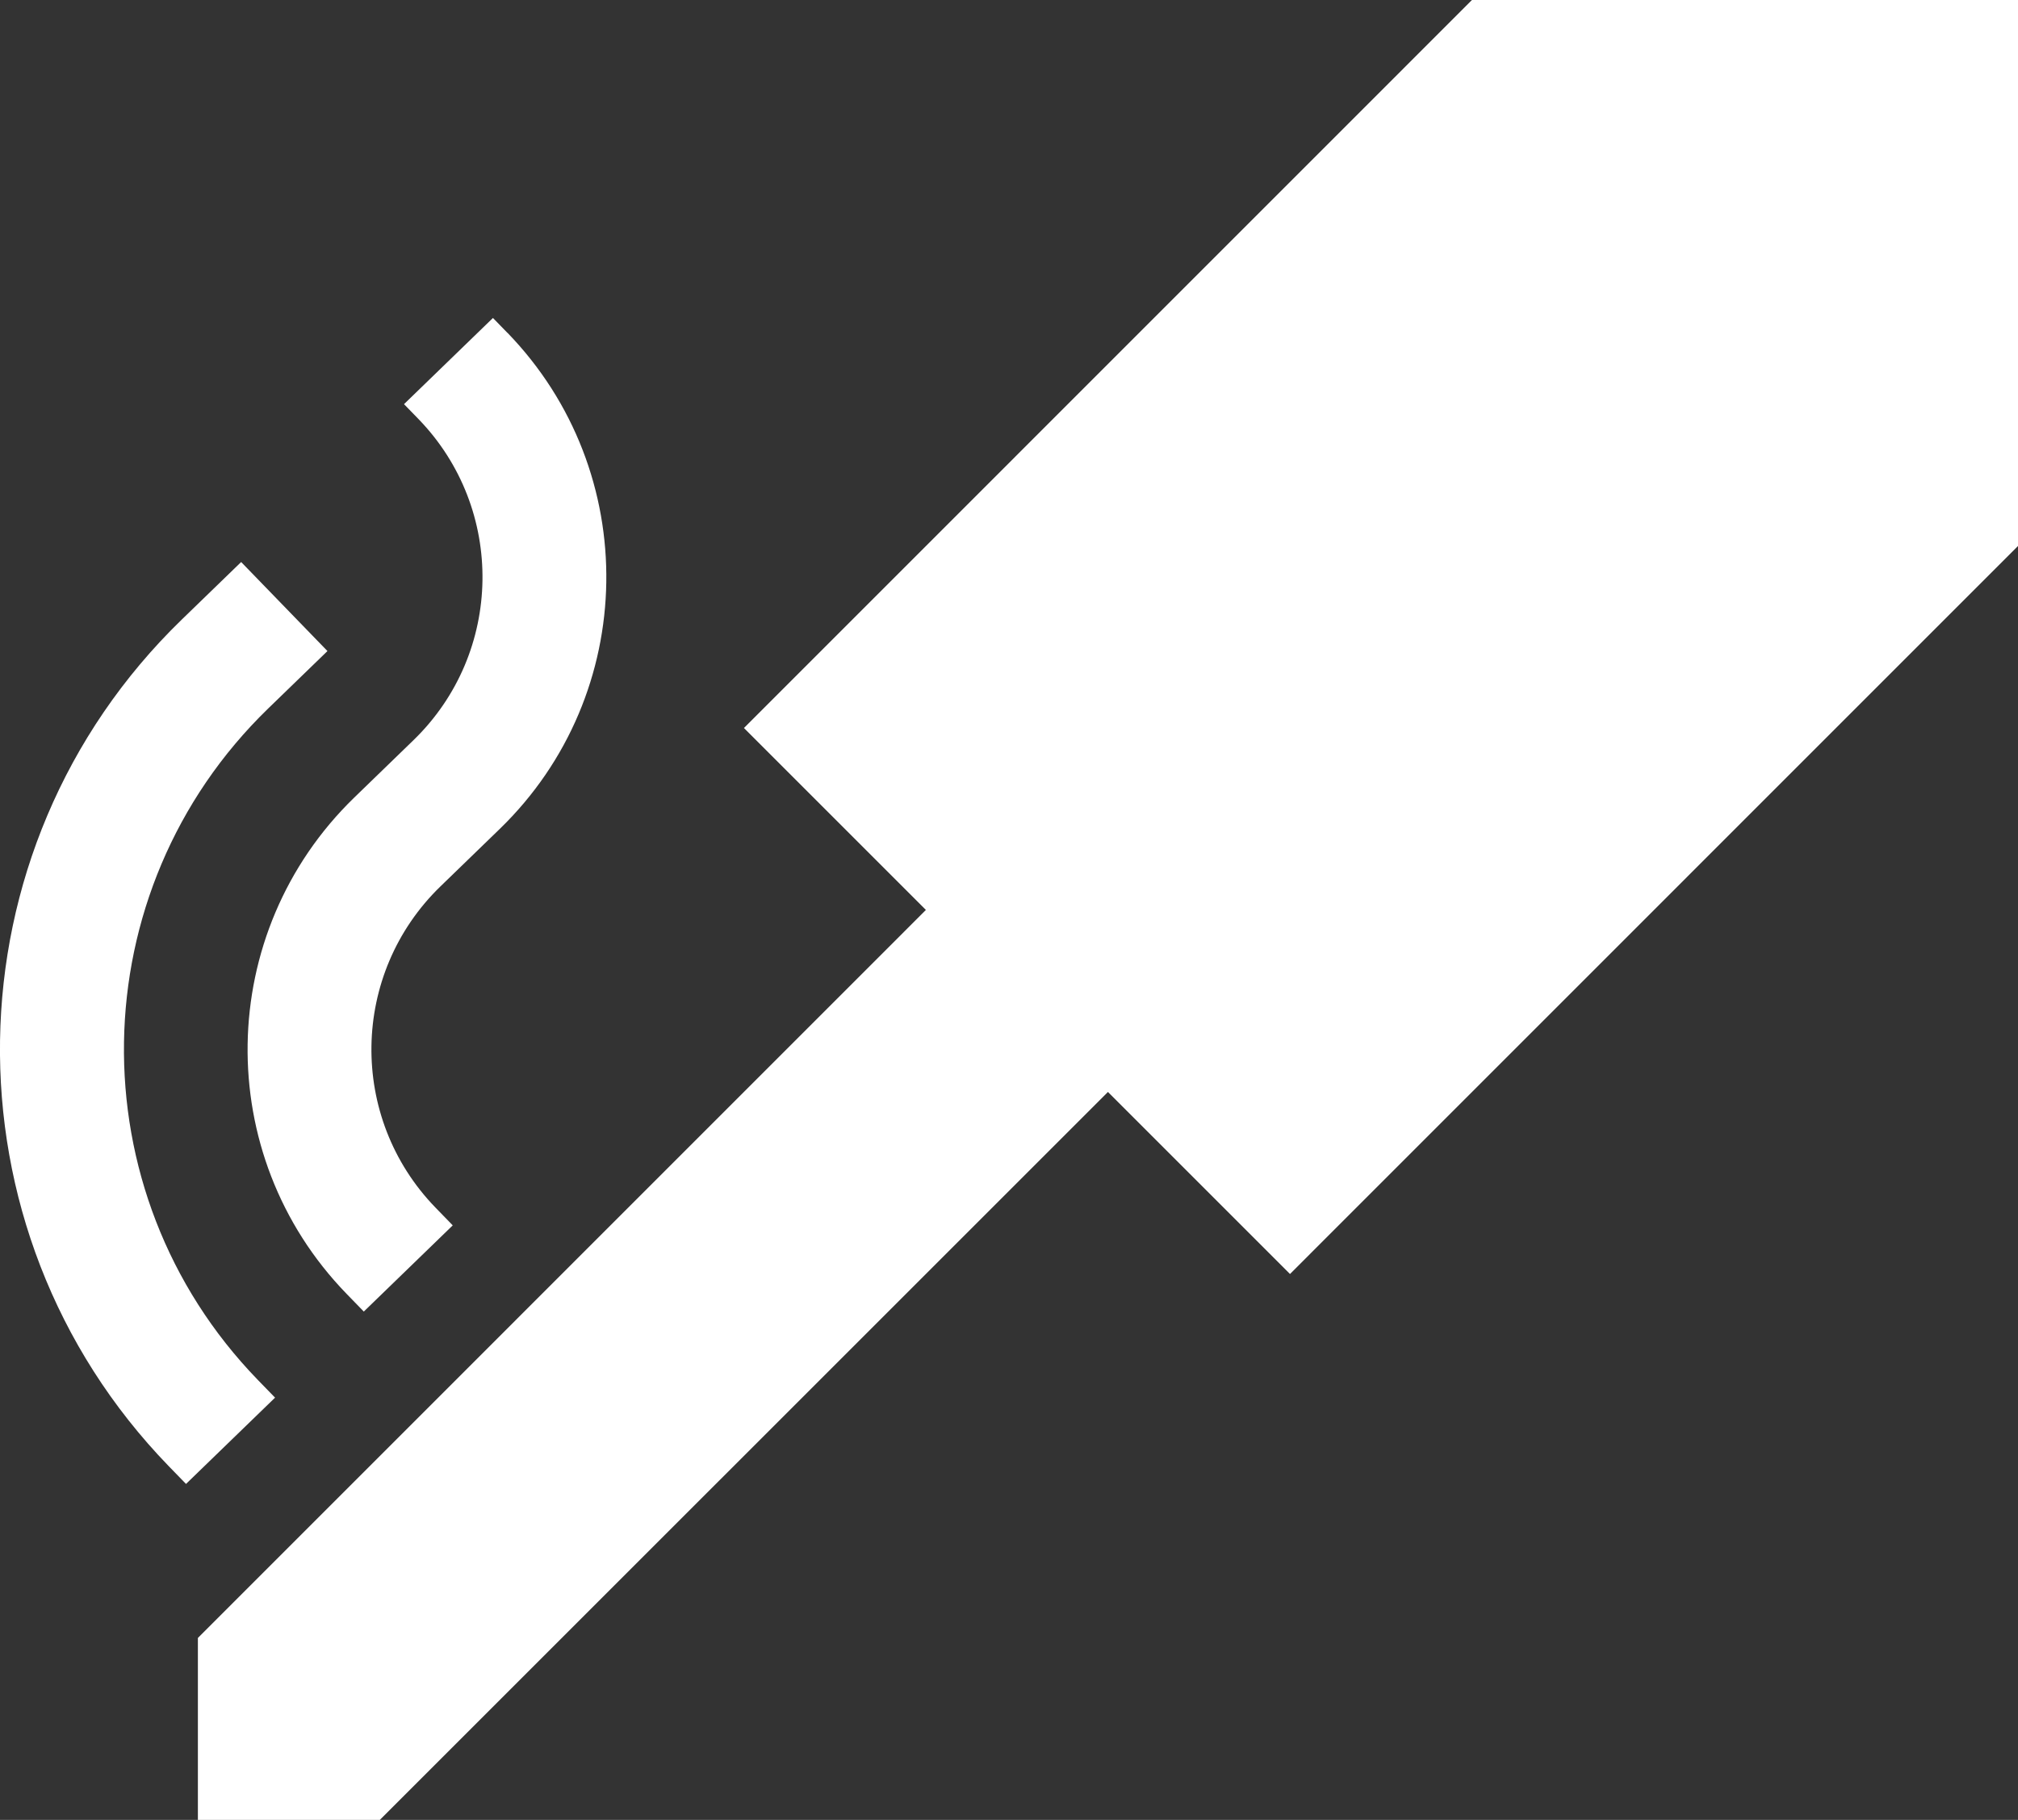
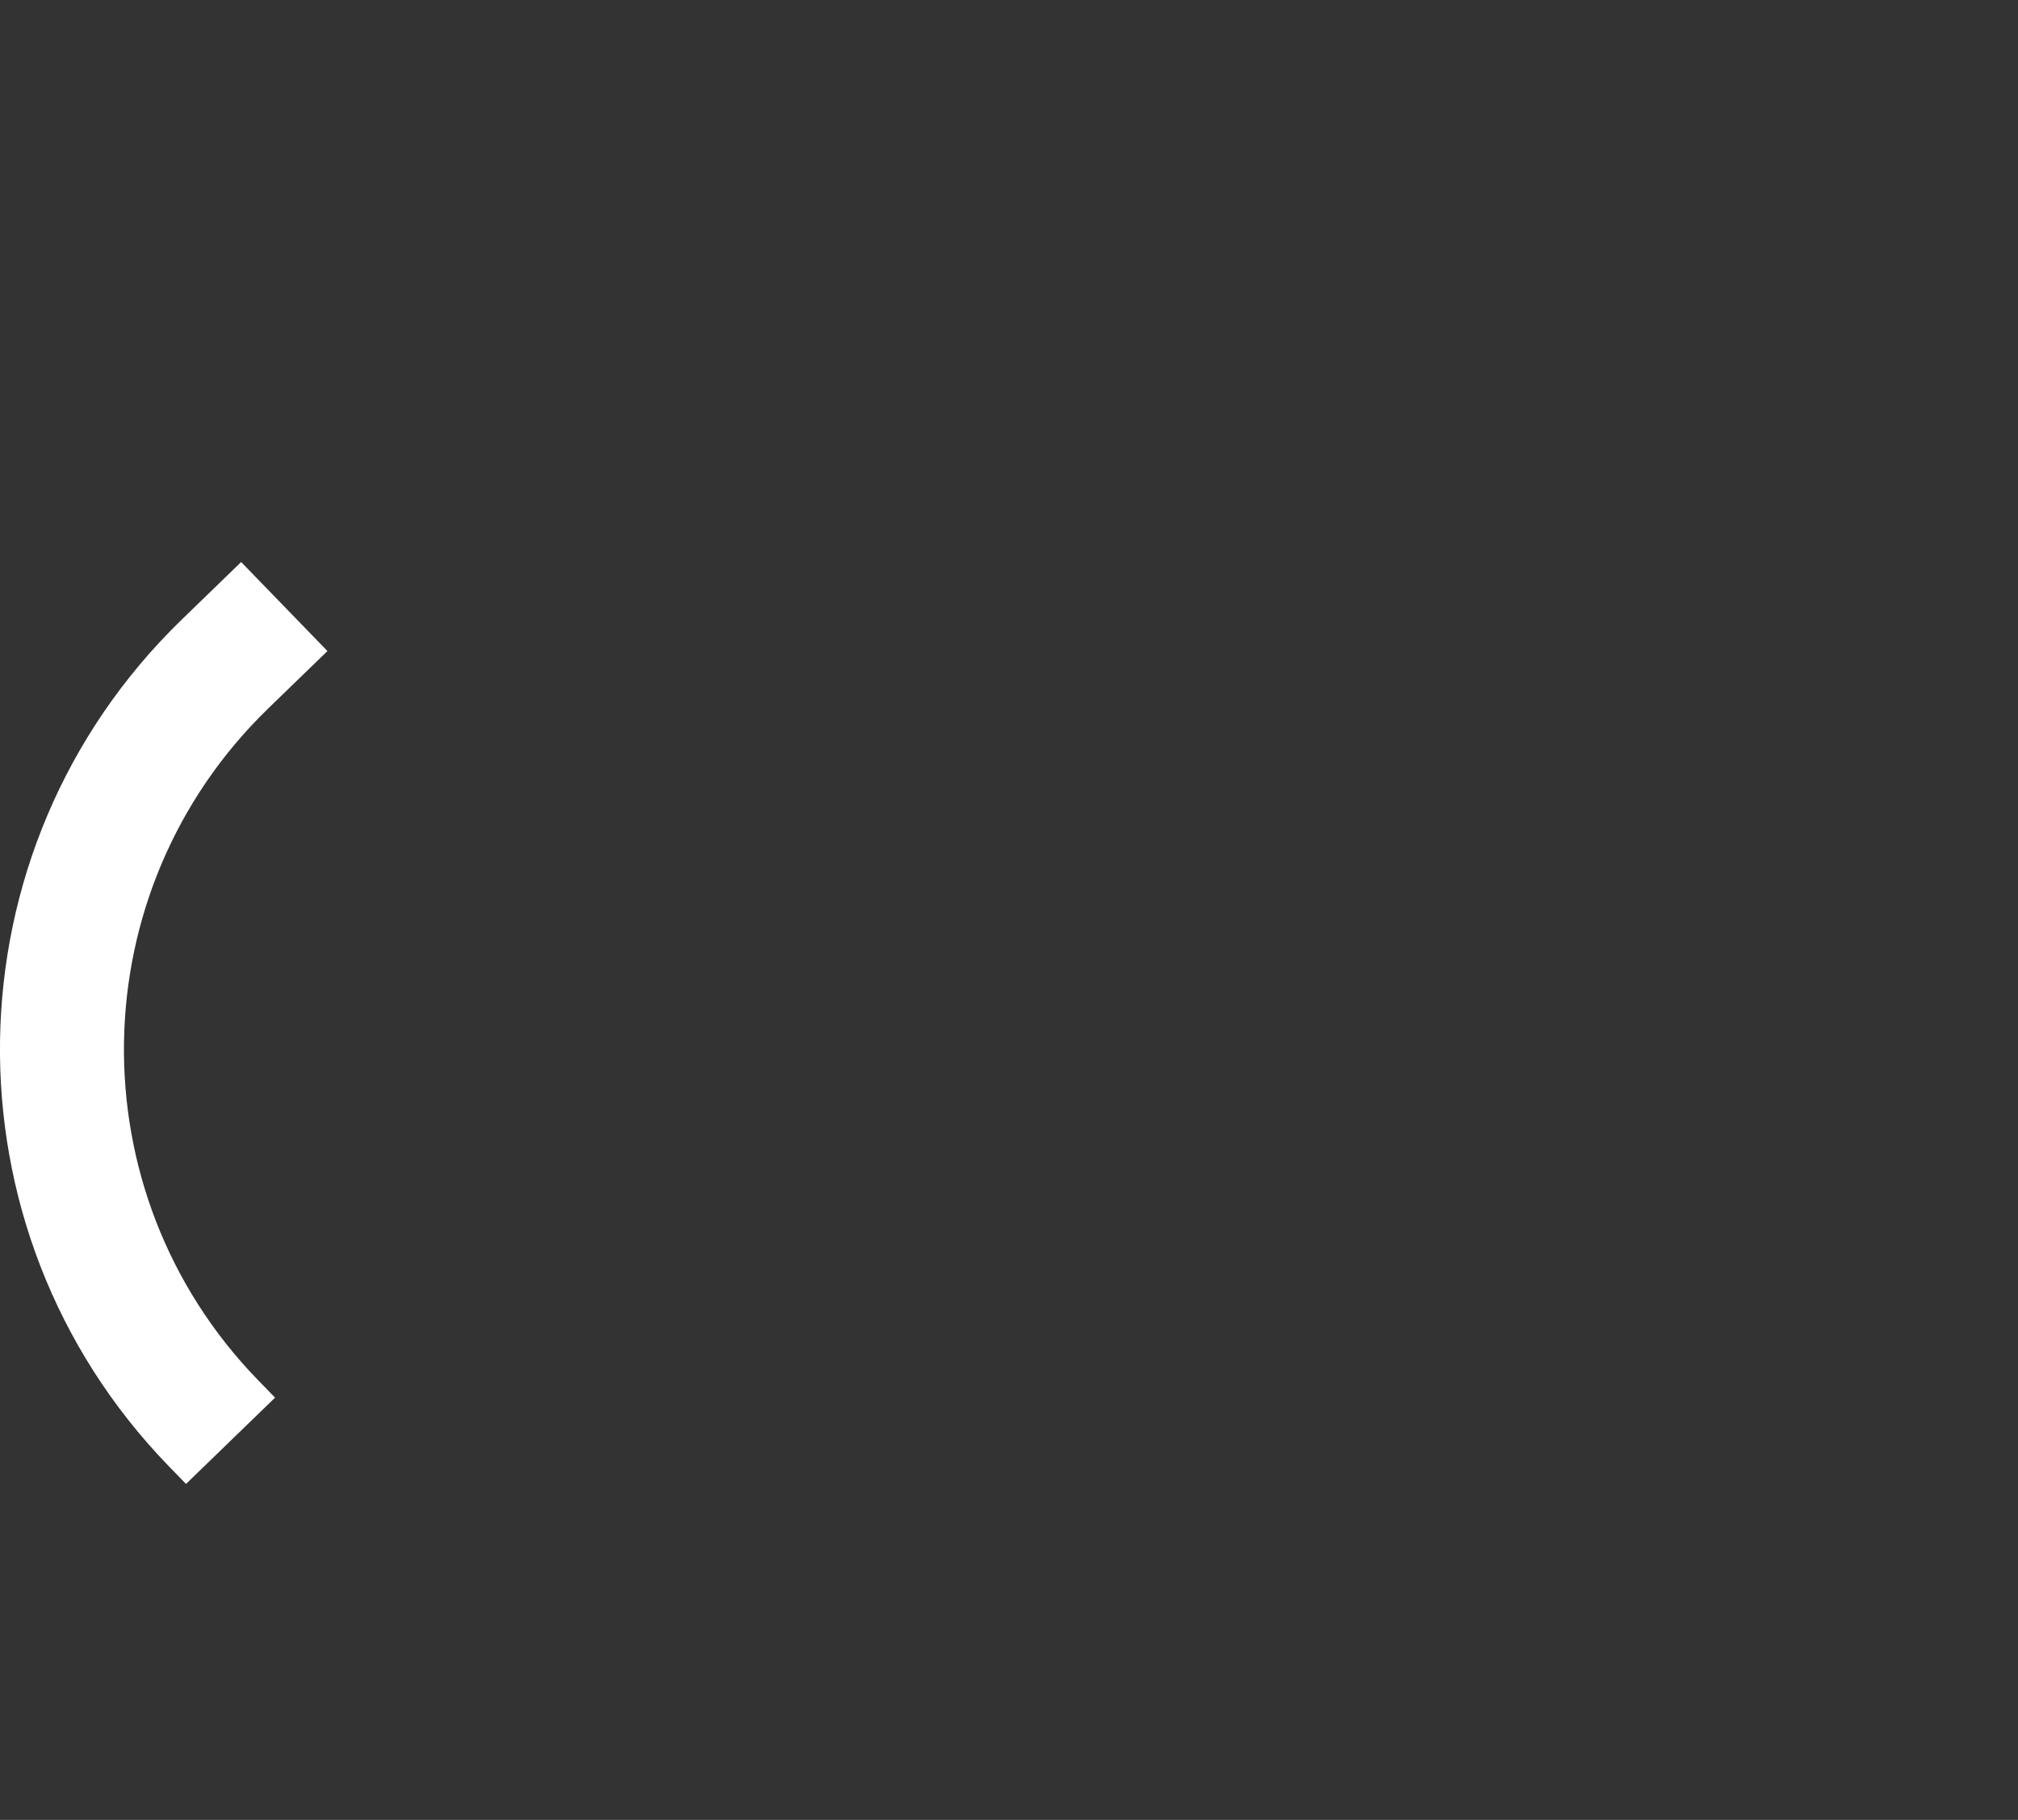
<svg xmlns="http://www.w3.org/2000/svg" id="Calque_2" viewBox="0 0 198.75 179.26">
  <rect x="0" y="0" width="198.75" height="179.26" fill="#333333" stroke="none" />
  <defs>
    <style>.cls-1{fill:#fff;}</style>
  </defs>
  <g id="Calque_2-2">
-     <polygon class="cls-1" points="198.75 0 198.75 53.78 127.05 125.49 109.12 107.56 37.41 179.26 19.49 179.26 19.49 161.34 91.19 89.63 73.27 71.71 144.97 0 198.75 0" />
    <path class="cls-1" d="M27.09,137.67l-1.7-1.75c-17.97-18.53-17.51-48.16,1.02-66.13l5.84-5.66-8.5-8.77-5.84,5.66c-23.38,22.66-23.94,60.03-1.29,83.4l1.7,1.75,8.77-8.5Z" />
-     <path class="cls-1" d="M49.97,32.78l-1.42-1.46-8.76,8.49,1.42,1.46c8.6,8.87,8.38,23.04-.48,31.63l-5.84,5.66c-13.7,13.29-14.05,35.18-.76,48.88l1.7,1.75,8.76-8.49-1.7-1.75c-8.6-8.87-8.38-23.04.49-31.64l5.84-5.66c13.7-13.28,14.03-35.18.75-48.88Z" />
  </g>
</svg>